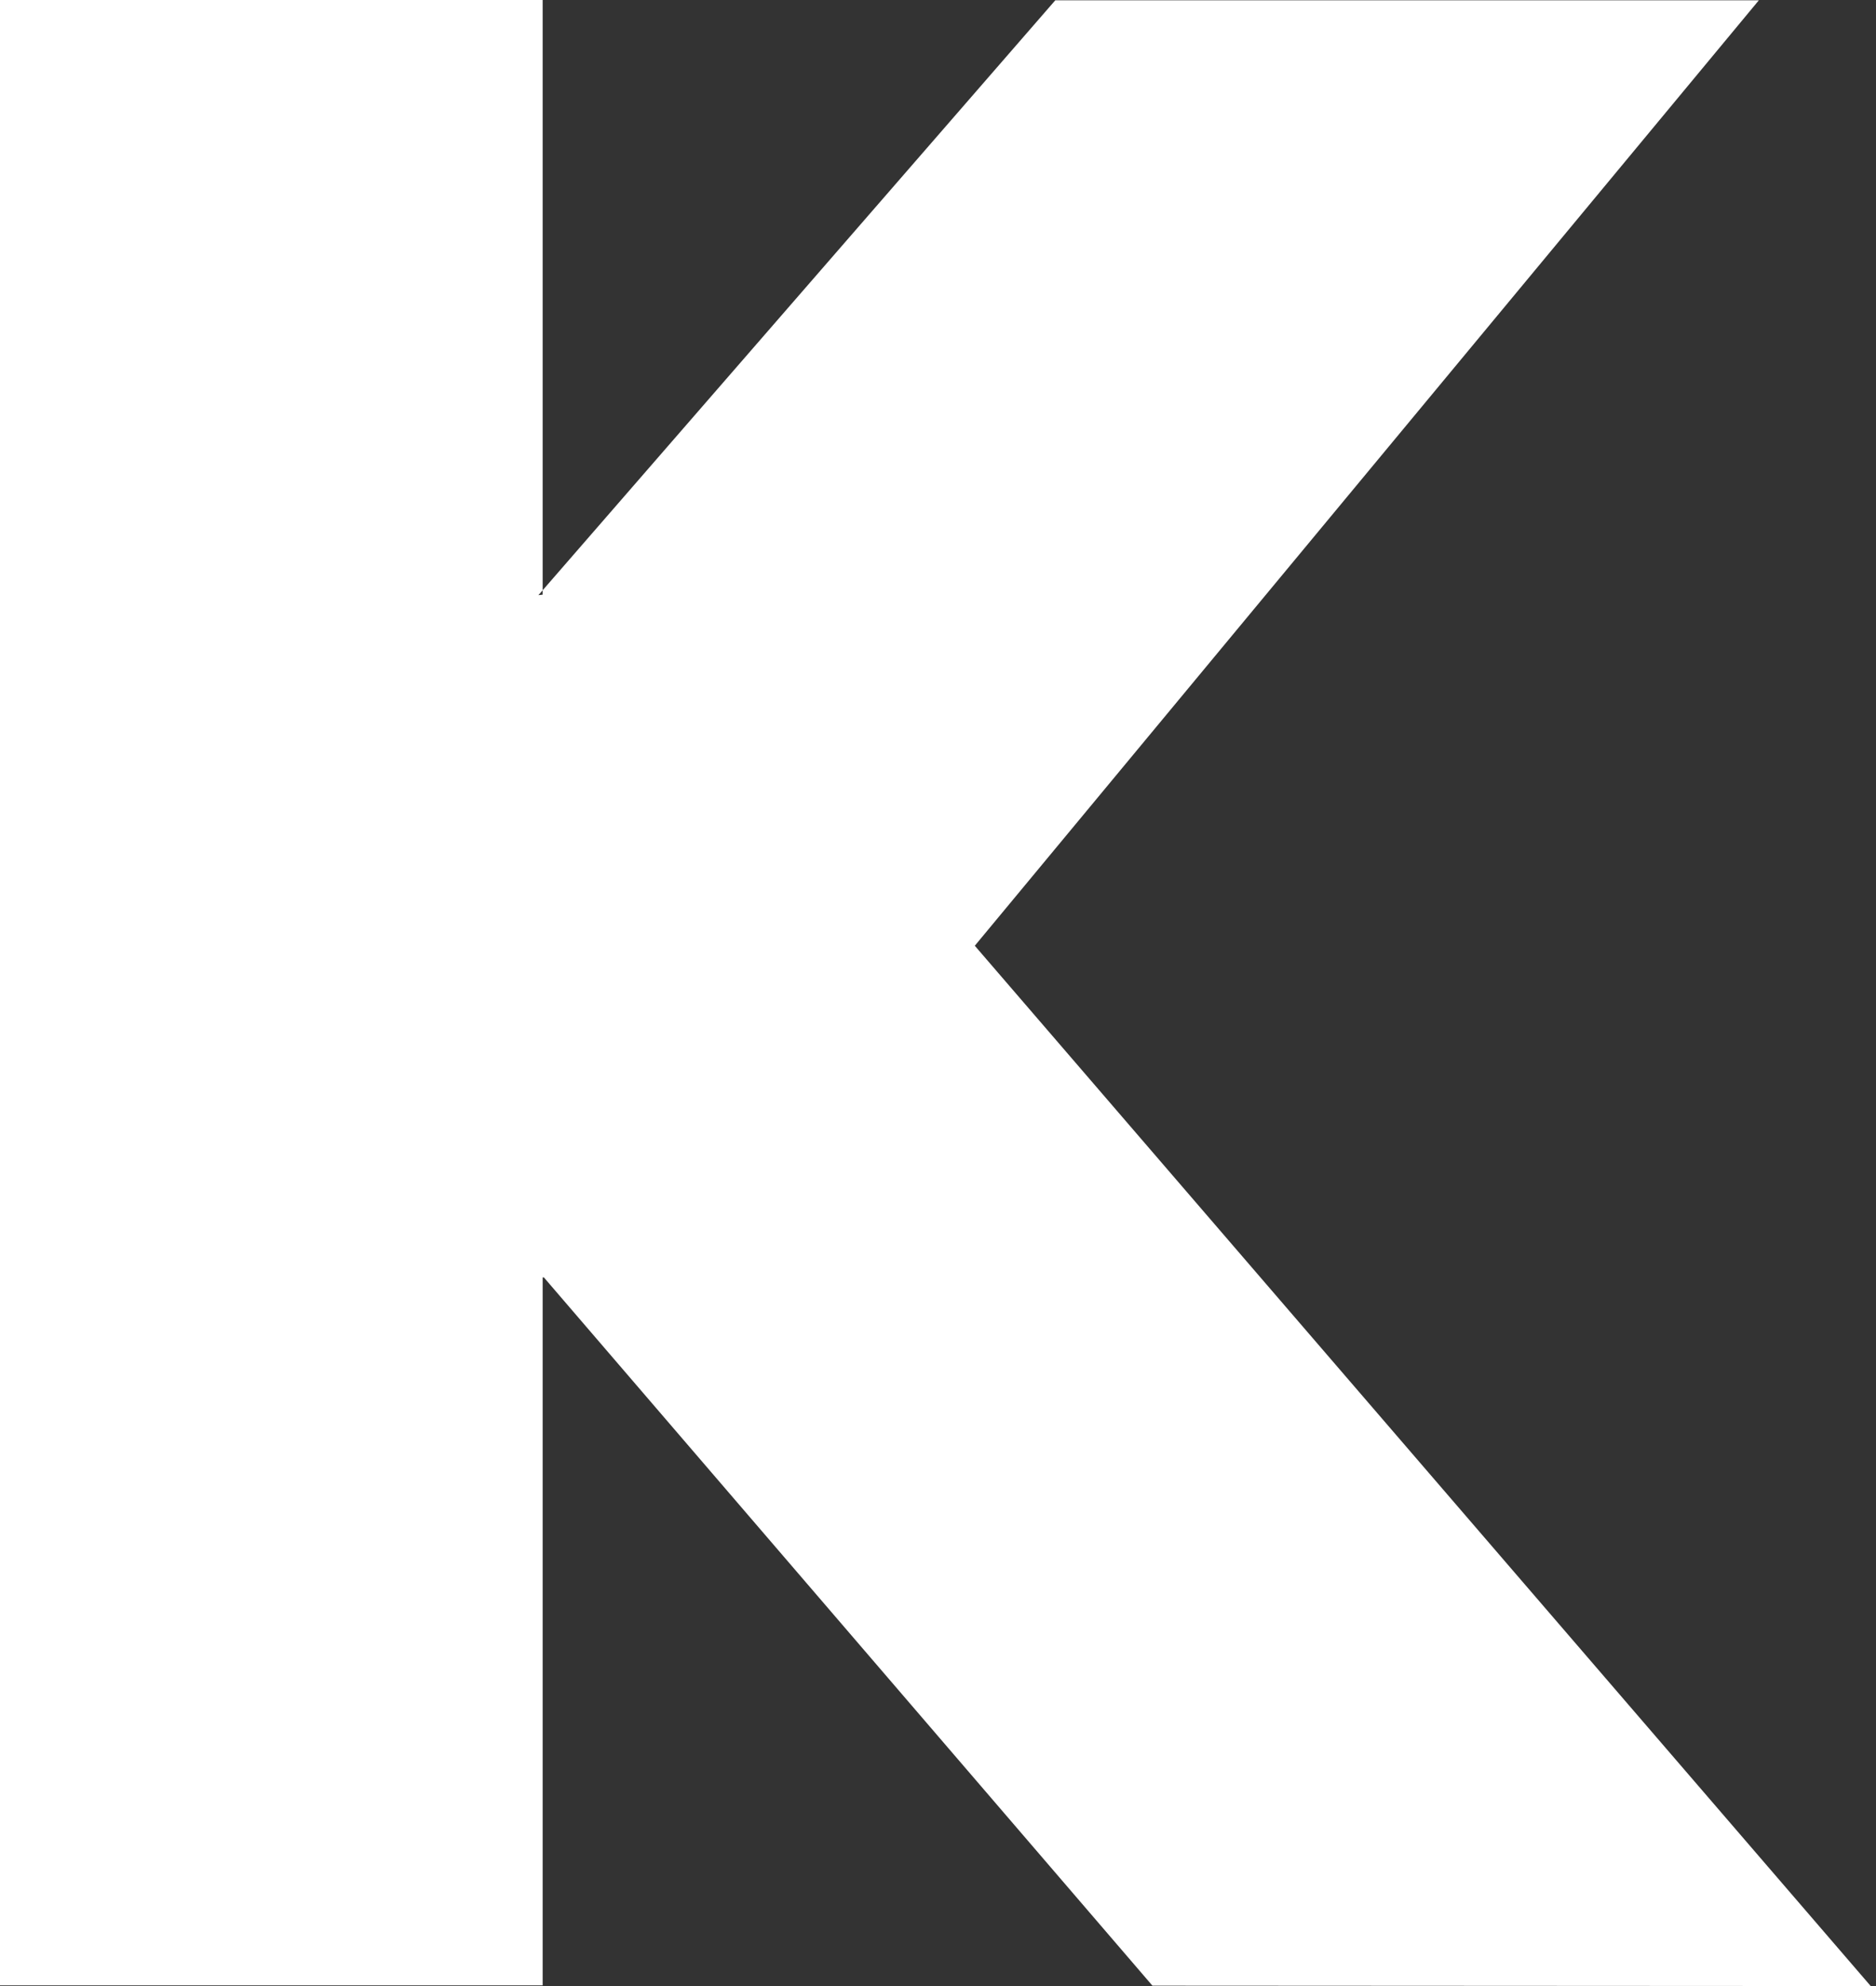
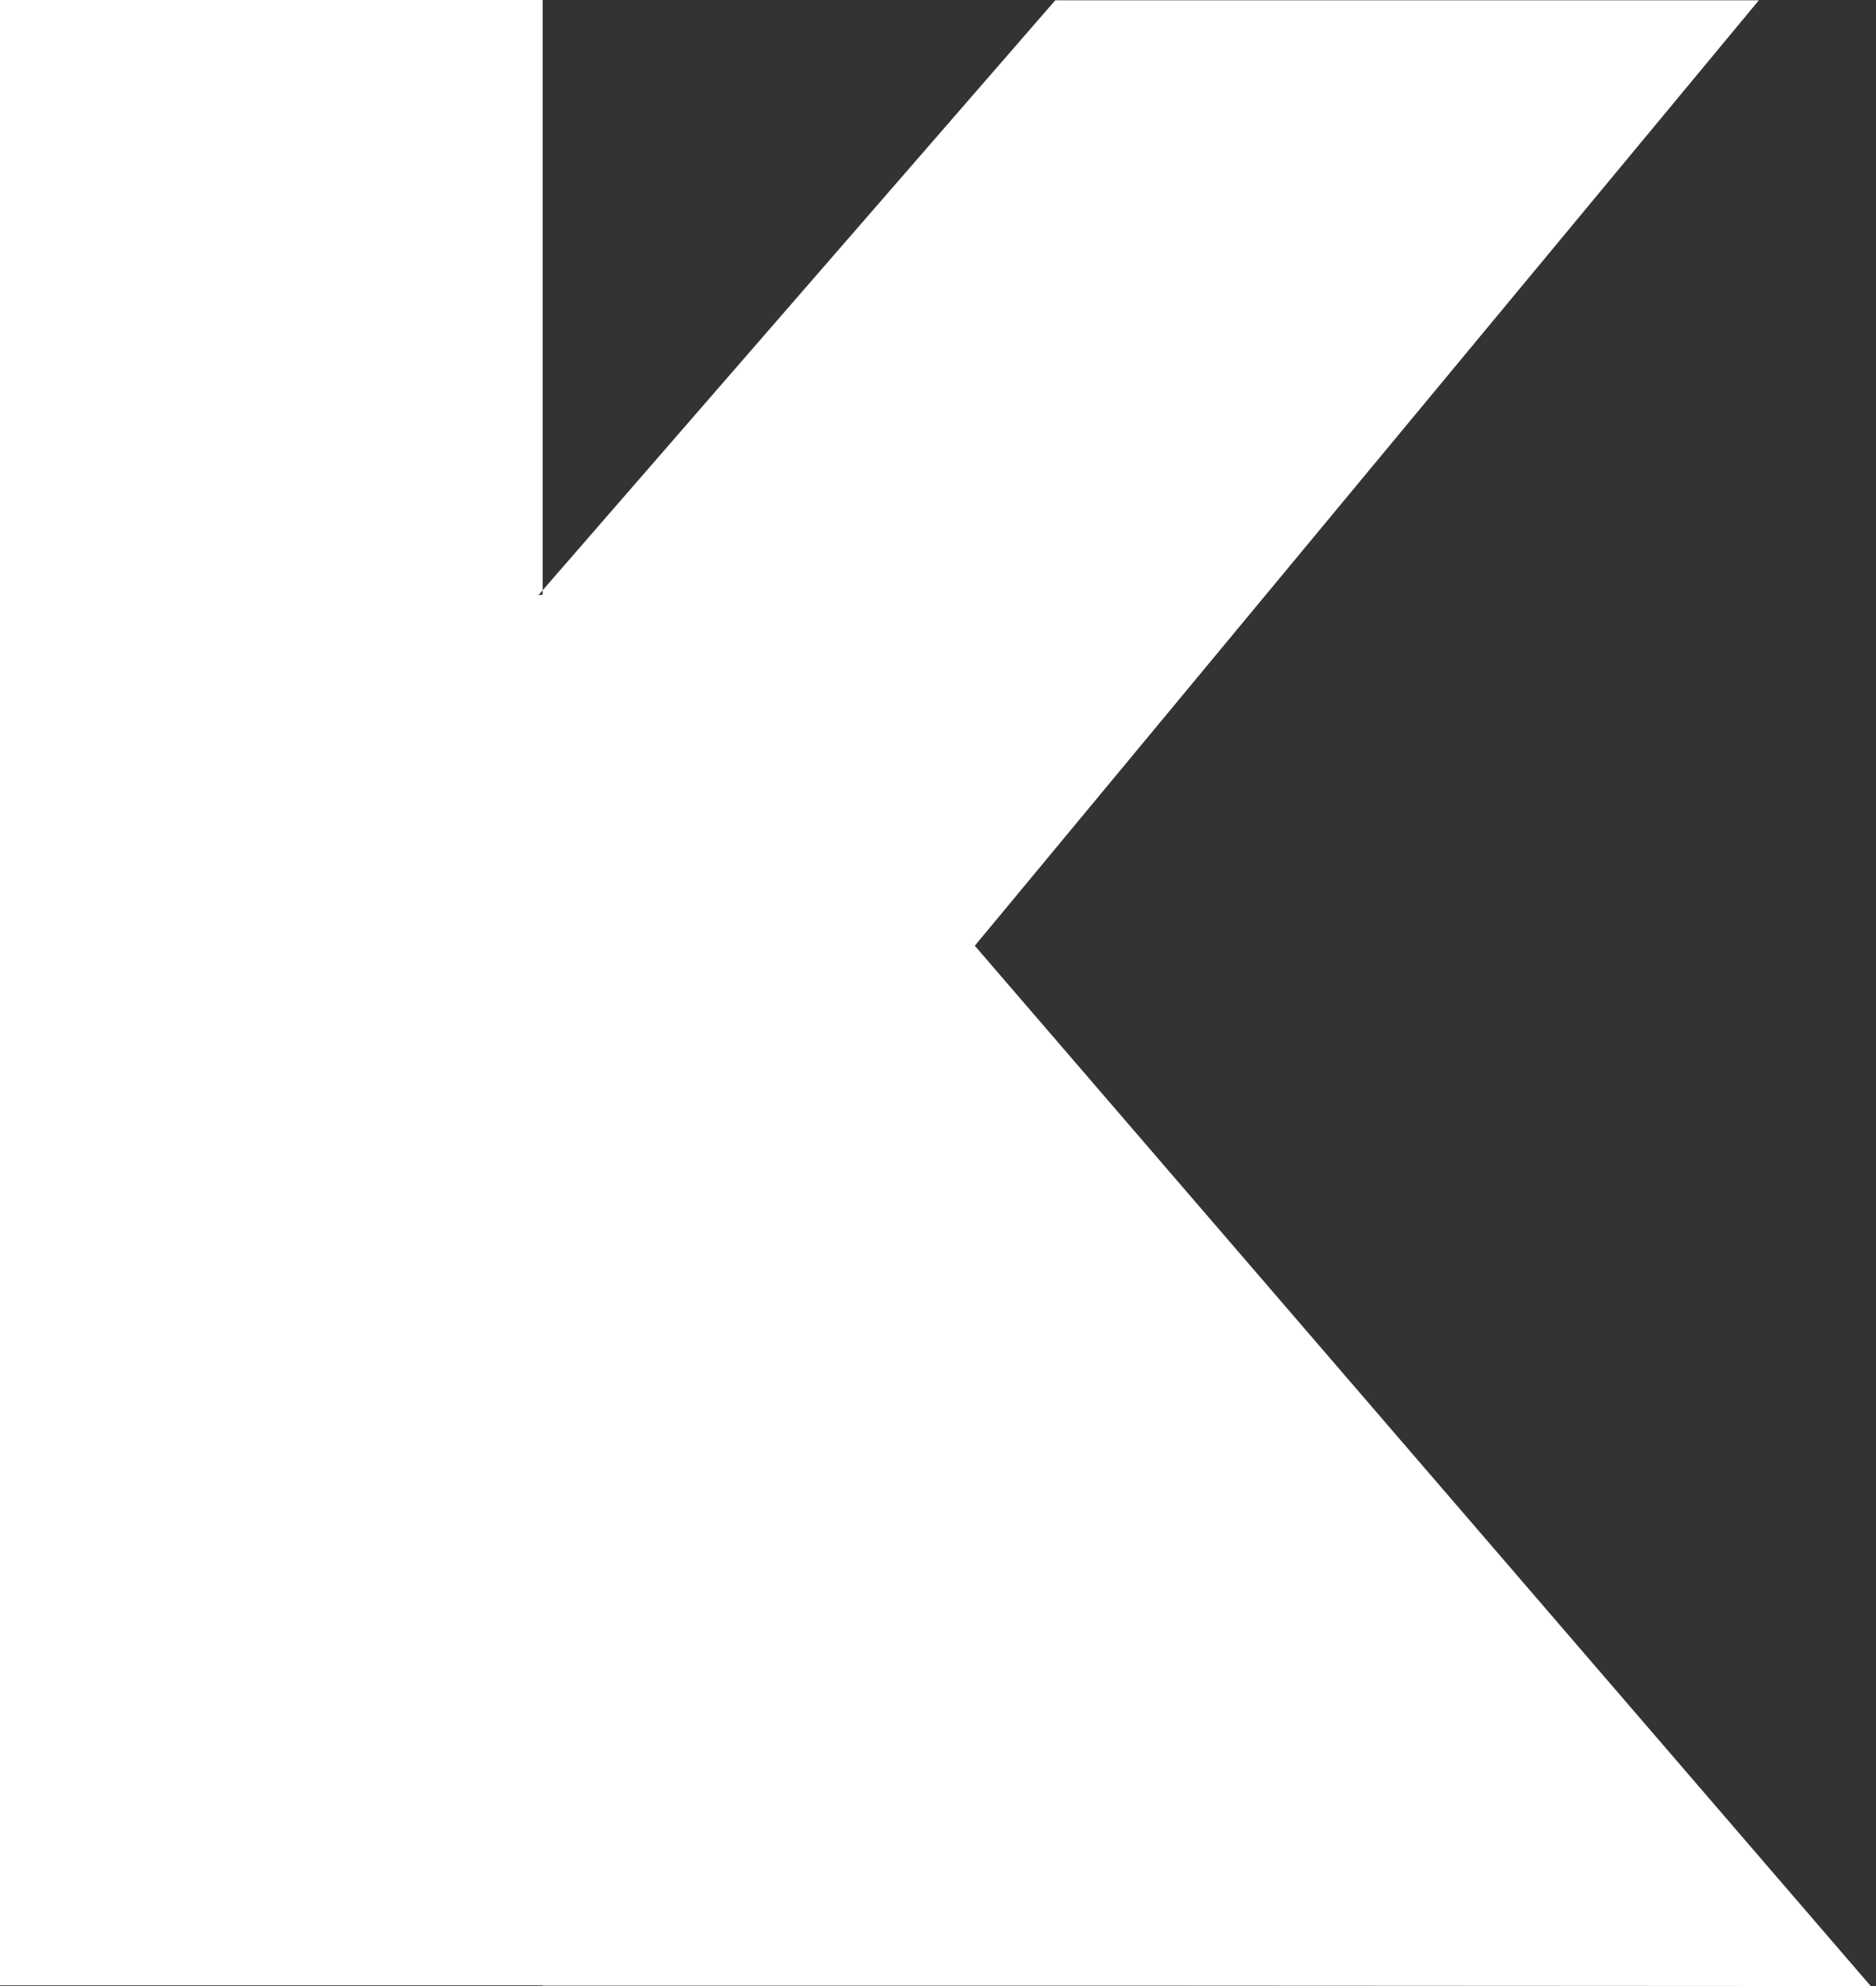
<svg xmlns="http://www.w3.org/2000/svg" width="34" height="36" viewBox="0 0 34 36" fill="none">
  <rect x="0" y="0" width="34" height="36" fill="#333333" stroke="none" />
-   <path fill-rule="evenodd" clip-rule="evenodd" d="M31.877 0.005L17.667 17.143L33.904 36L20.886 35.993L9.857 23.155H9.835L9.835 35.987H0V0H9.835V10.779L9.758 10.788L19.126 0.005H31.877Z" fill="white" />
+   <path fill-rule="evenodd" clip-rule="evenodd" d="M31.877 0.005L17.667 17.143L33.904 36L20.886 35.993H9.835L9.835 35.987H0V0H9.835V10.779L9.758 10.788L19.126 0.005H31.877Z" fill="white" />
</svg>